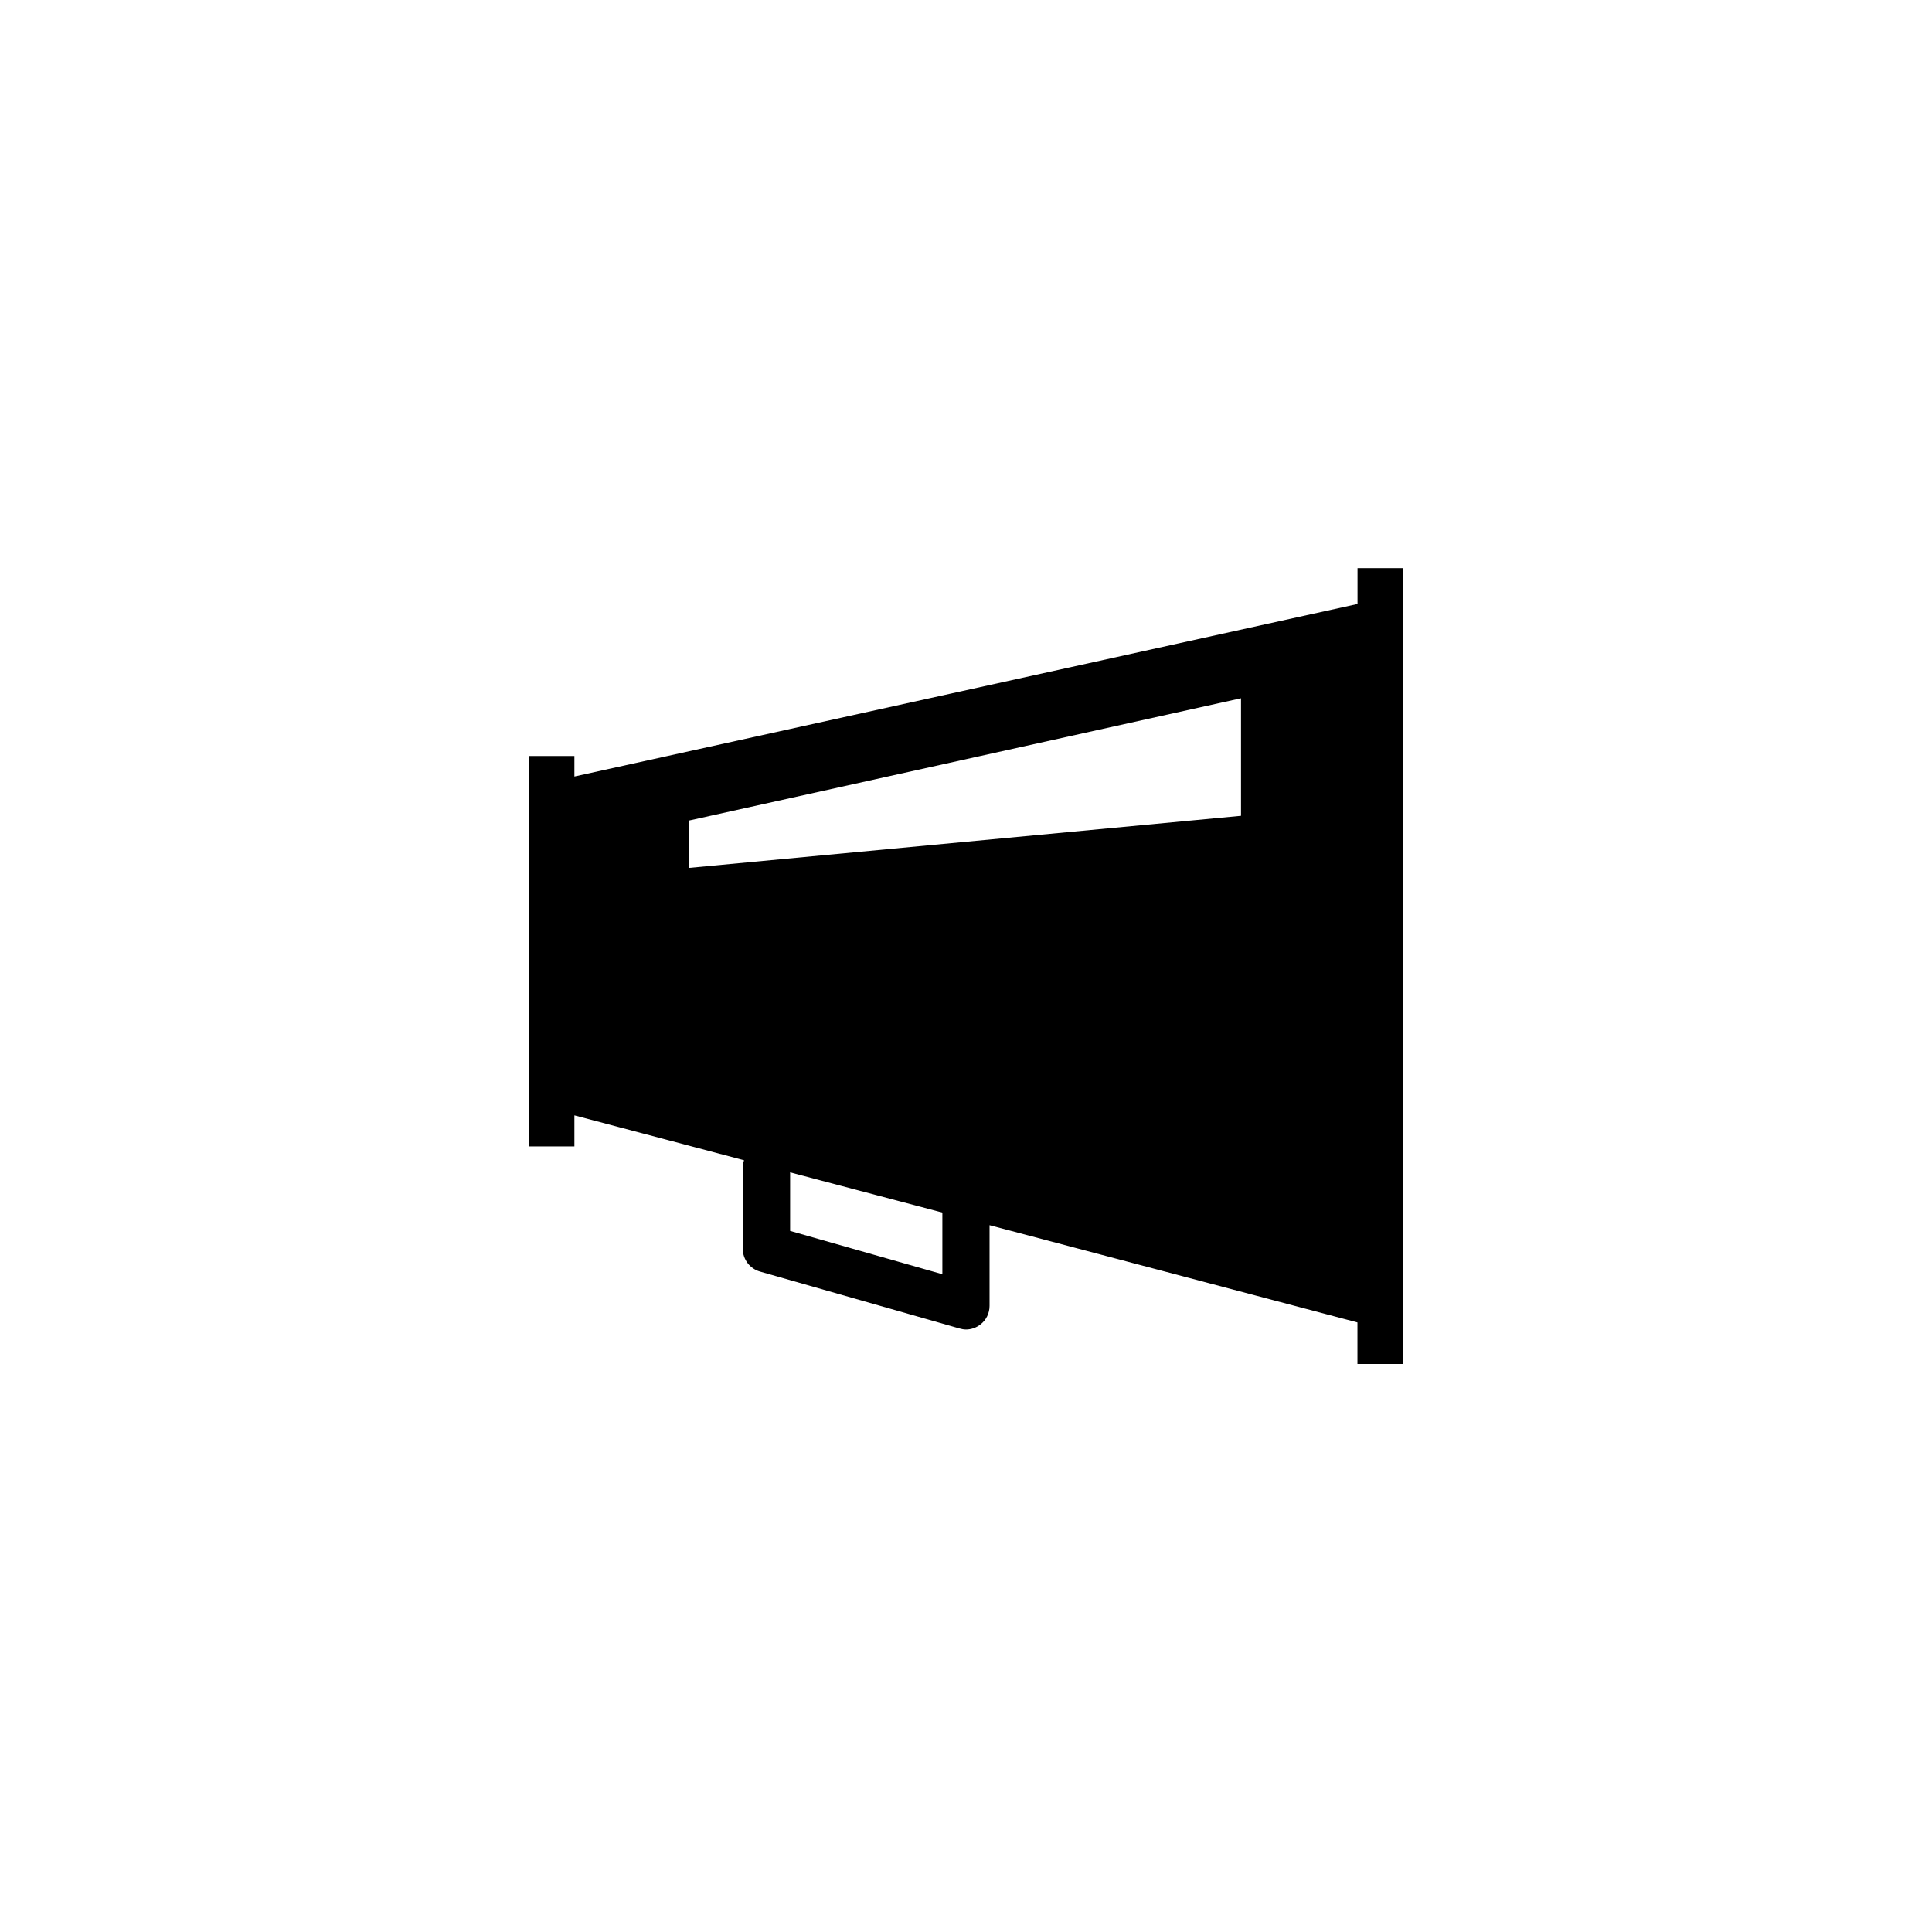
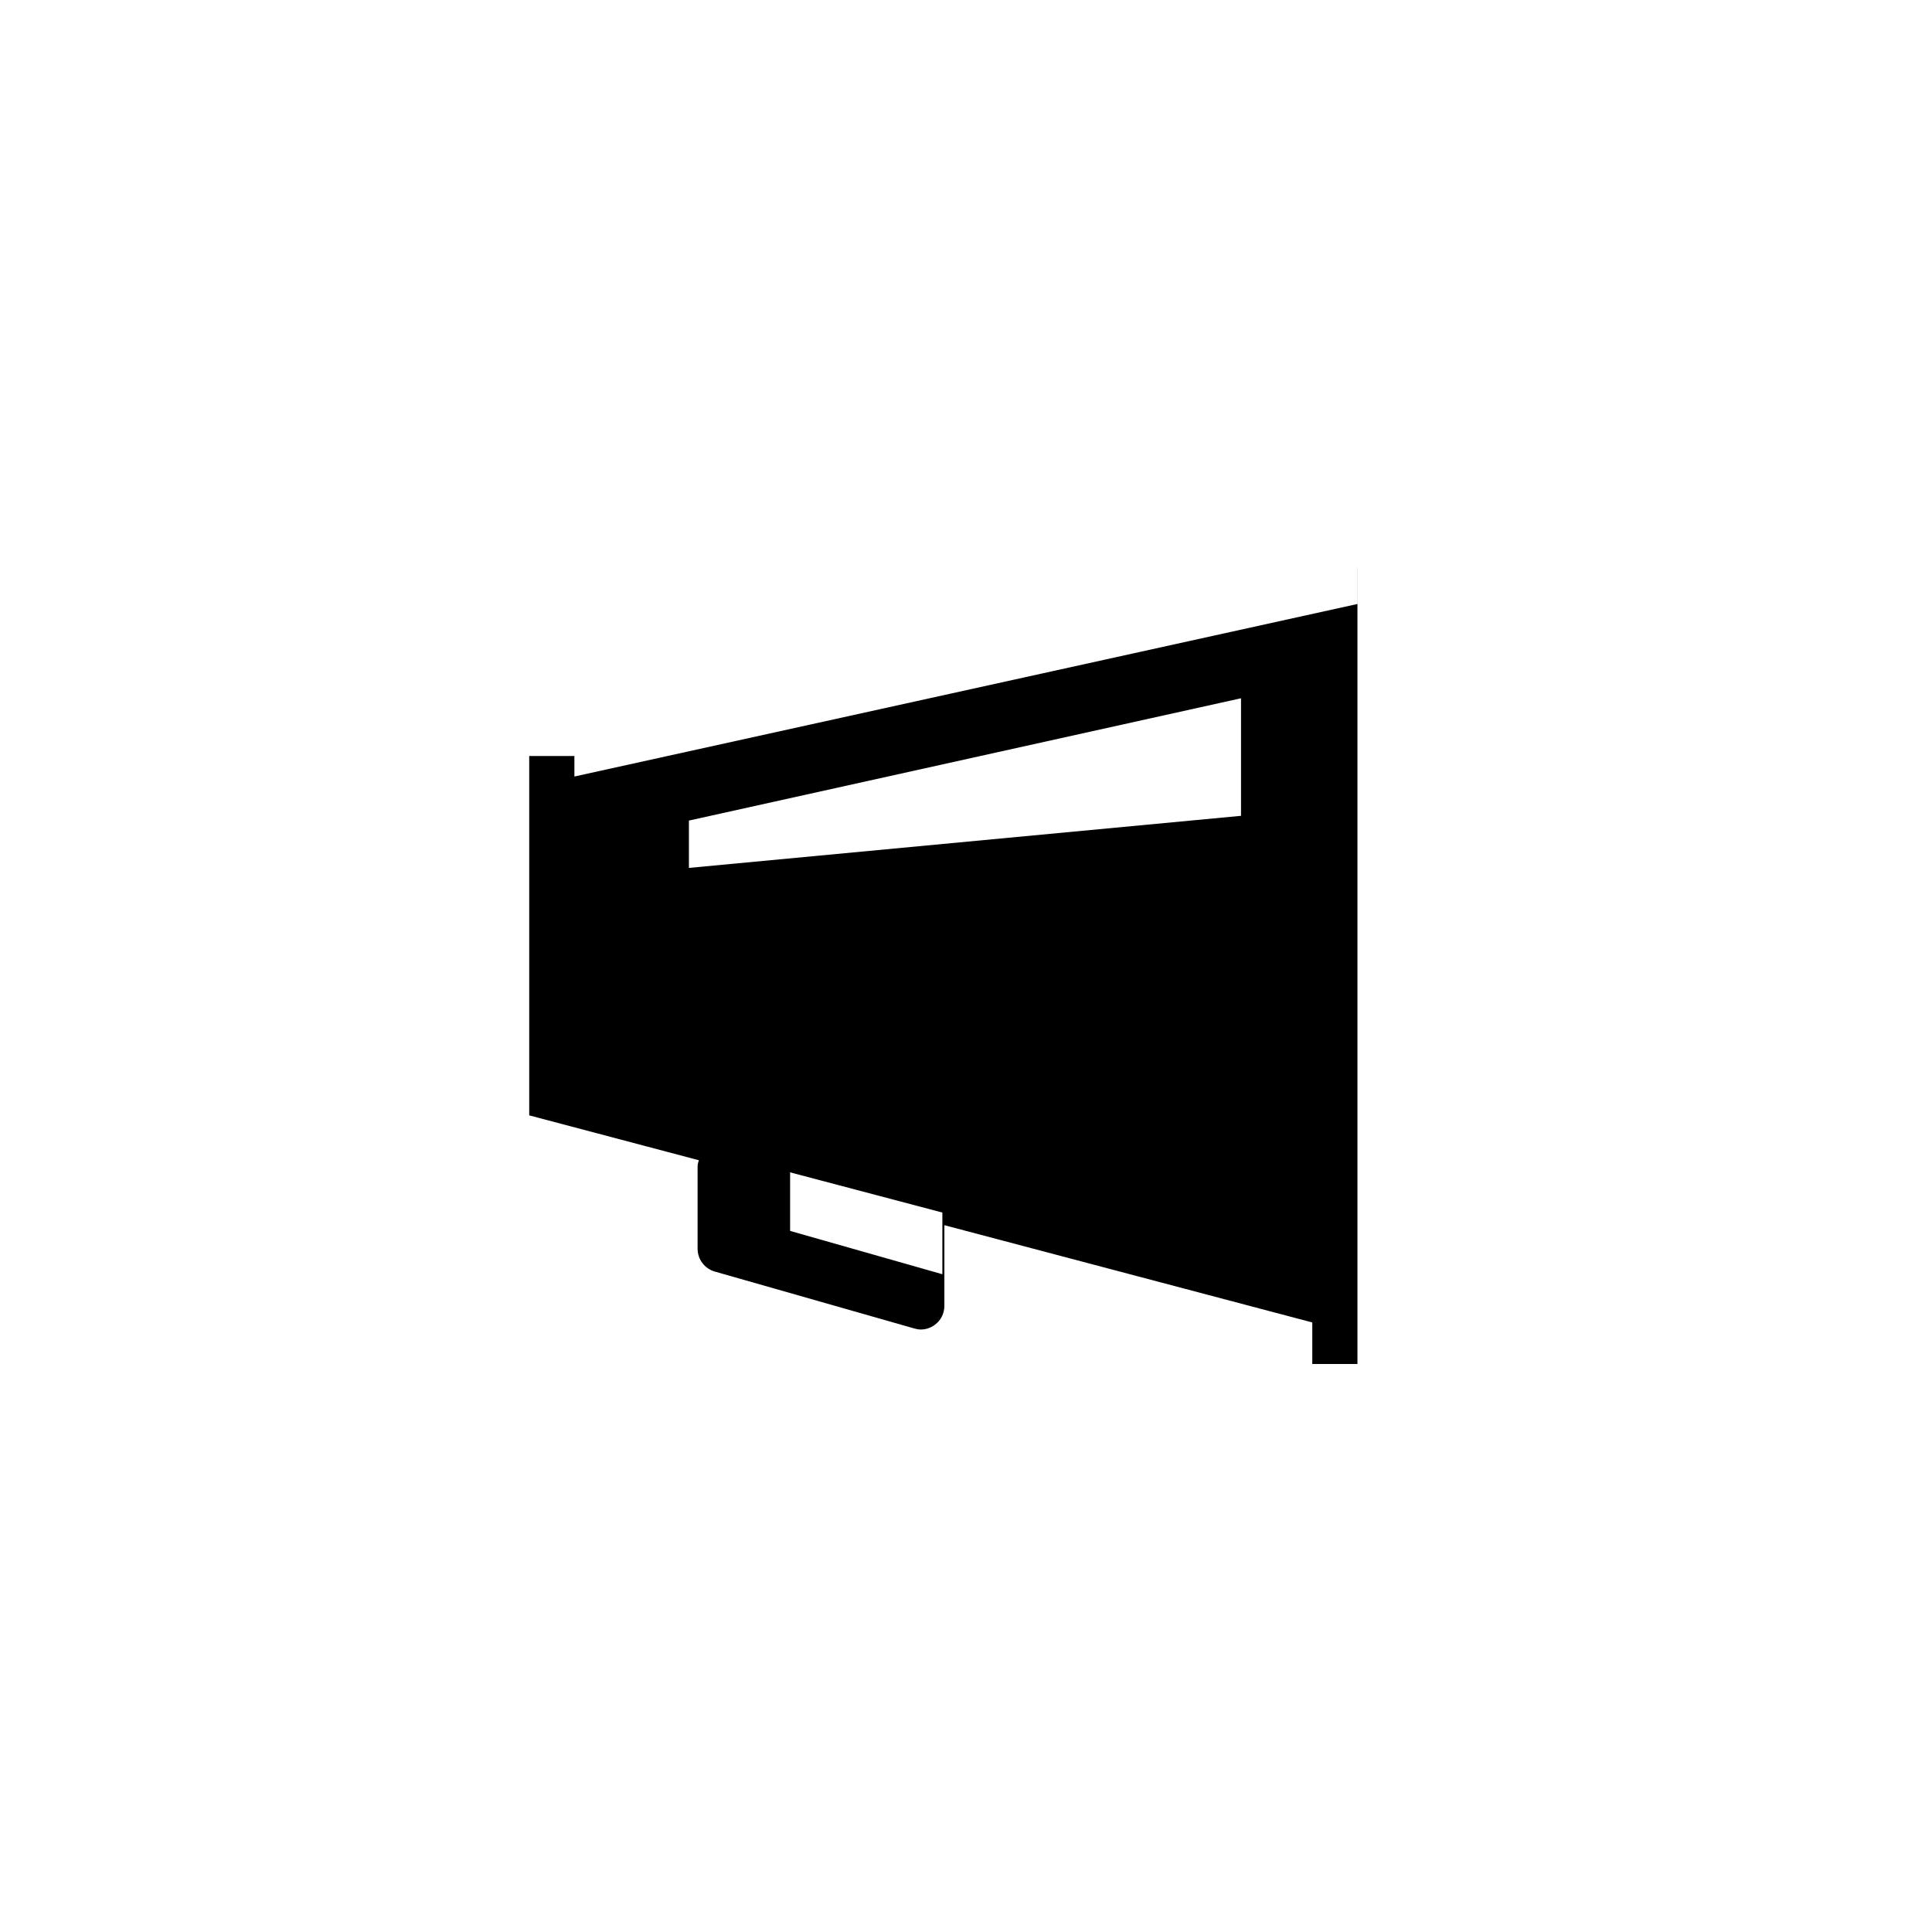
<svg xmlns="http://www.w3.org/2000/svg" version="1.1" id="Layer_1" x="0px" y="0px" width="26px" height="26px" viewBox="0 0 26 26" enable-background="new 0 0 26 26" xml:space="preserve">
-   <path d="M18.269,7.646v0.482L7.73,10.45v-0.276H7.122v5.254H7.73V15.01l2.283,0.604c-0.007,0.025-0.017,0.051-0.017,0.08v1.112  c0,0.142,0.095,0.267,0.231,0.306l2.685,0.766c0.028,0.008,0.059,0.014,0.088,0.014c0.068,0,0.136-0.023,0.192-0.066  c0.079-0.059,0.125-0.152,0.125-0.252v-1.086l4.951,1.309v0.559h0.608V7.646H18.269z M12.682,17.148l-2.049-0.583v-0.788  l2.049,0.541V17.148z M16.701,10.979l-7.43,0.701v-0.637l7.43-1.646V10.979z" />
+   <path d="M18.269,7.646v0.482L7.73,10.45v-0.276H7.122v5.254V15.01l2.283,0.604c-0.007,0.025-0.017,0.051-0.017,0.08v1.112  c0,0.142,0.095,0.267,0.231,0.306l2.685,0.766c0.028,0.008,0.059,0.014,0.088,0.014c0.068,0,0.136-0.023,0.192-0.066  c0.079-0.059,0.125-0.152,0.125-0.252v-1.086l4.951,1.309v0.559h0.608V7.646H18.269z M12.682,17.148l-2.049-0.583v-0.788  l2.049,0.541V17.148z M16.701,10.979l-7.43,0.701v-0.637l7.43-1.646V10.979z" />
</svg>